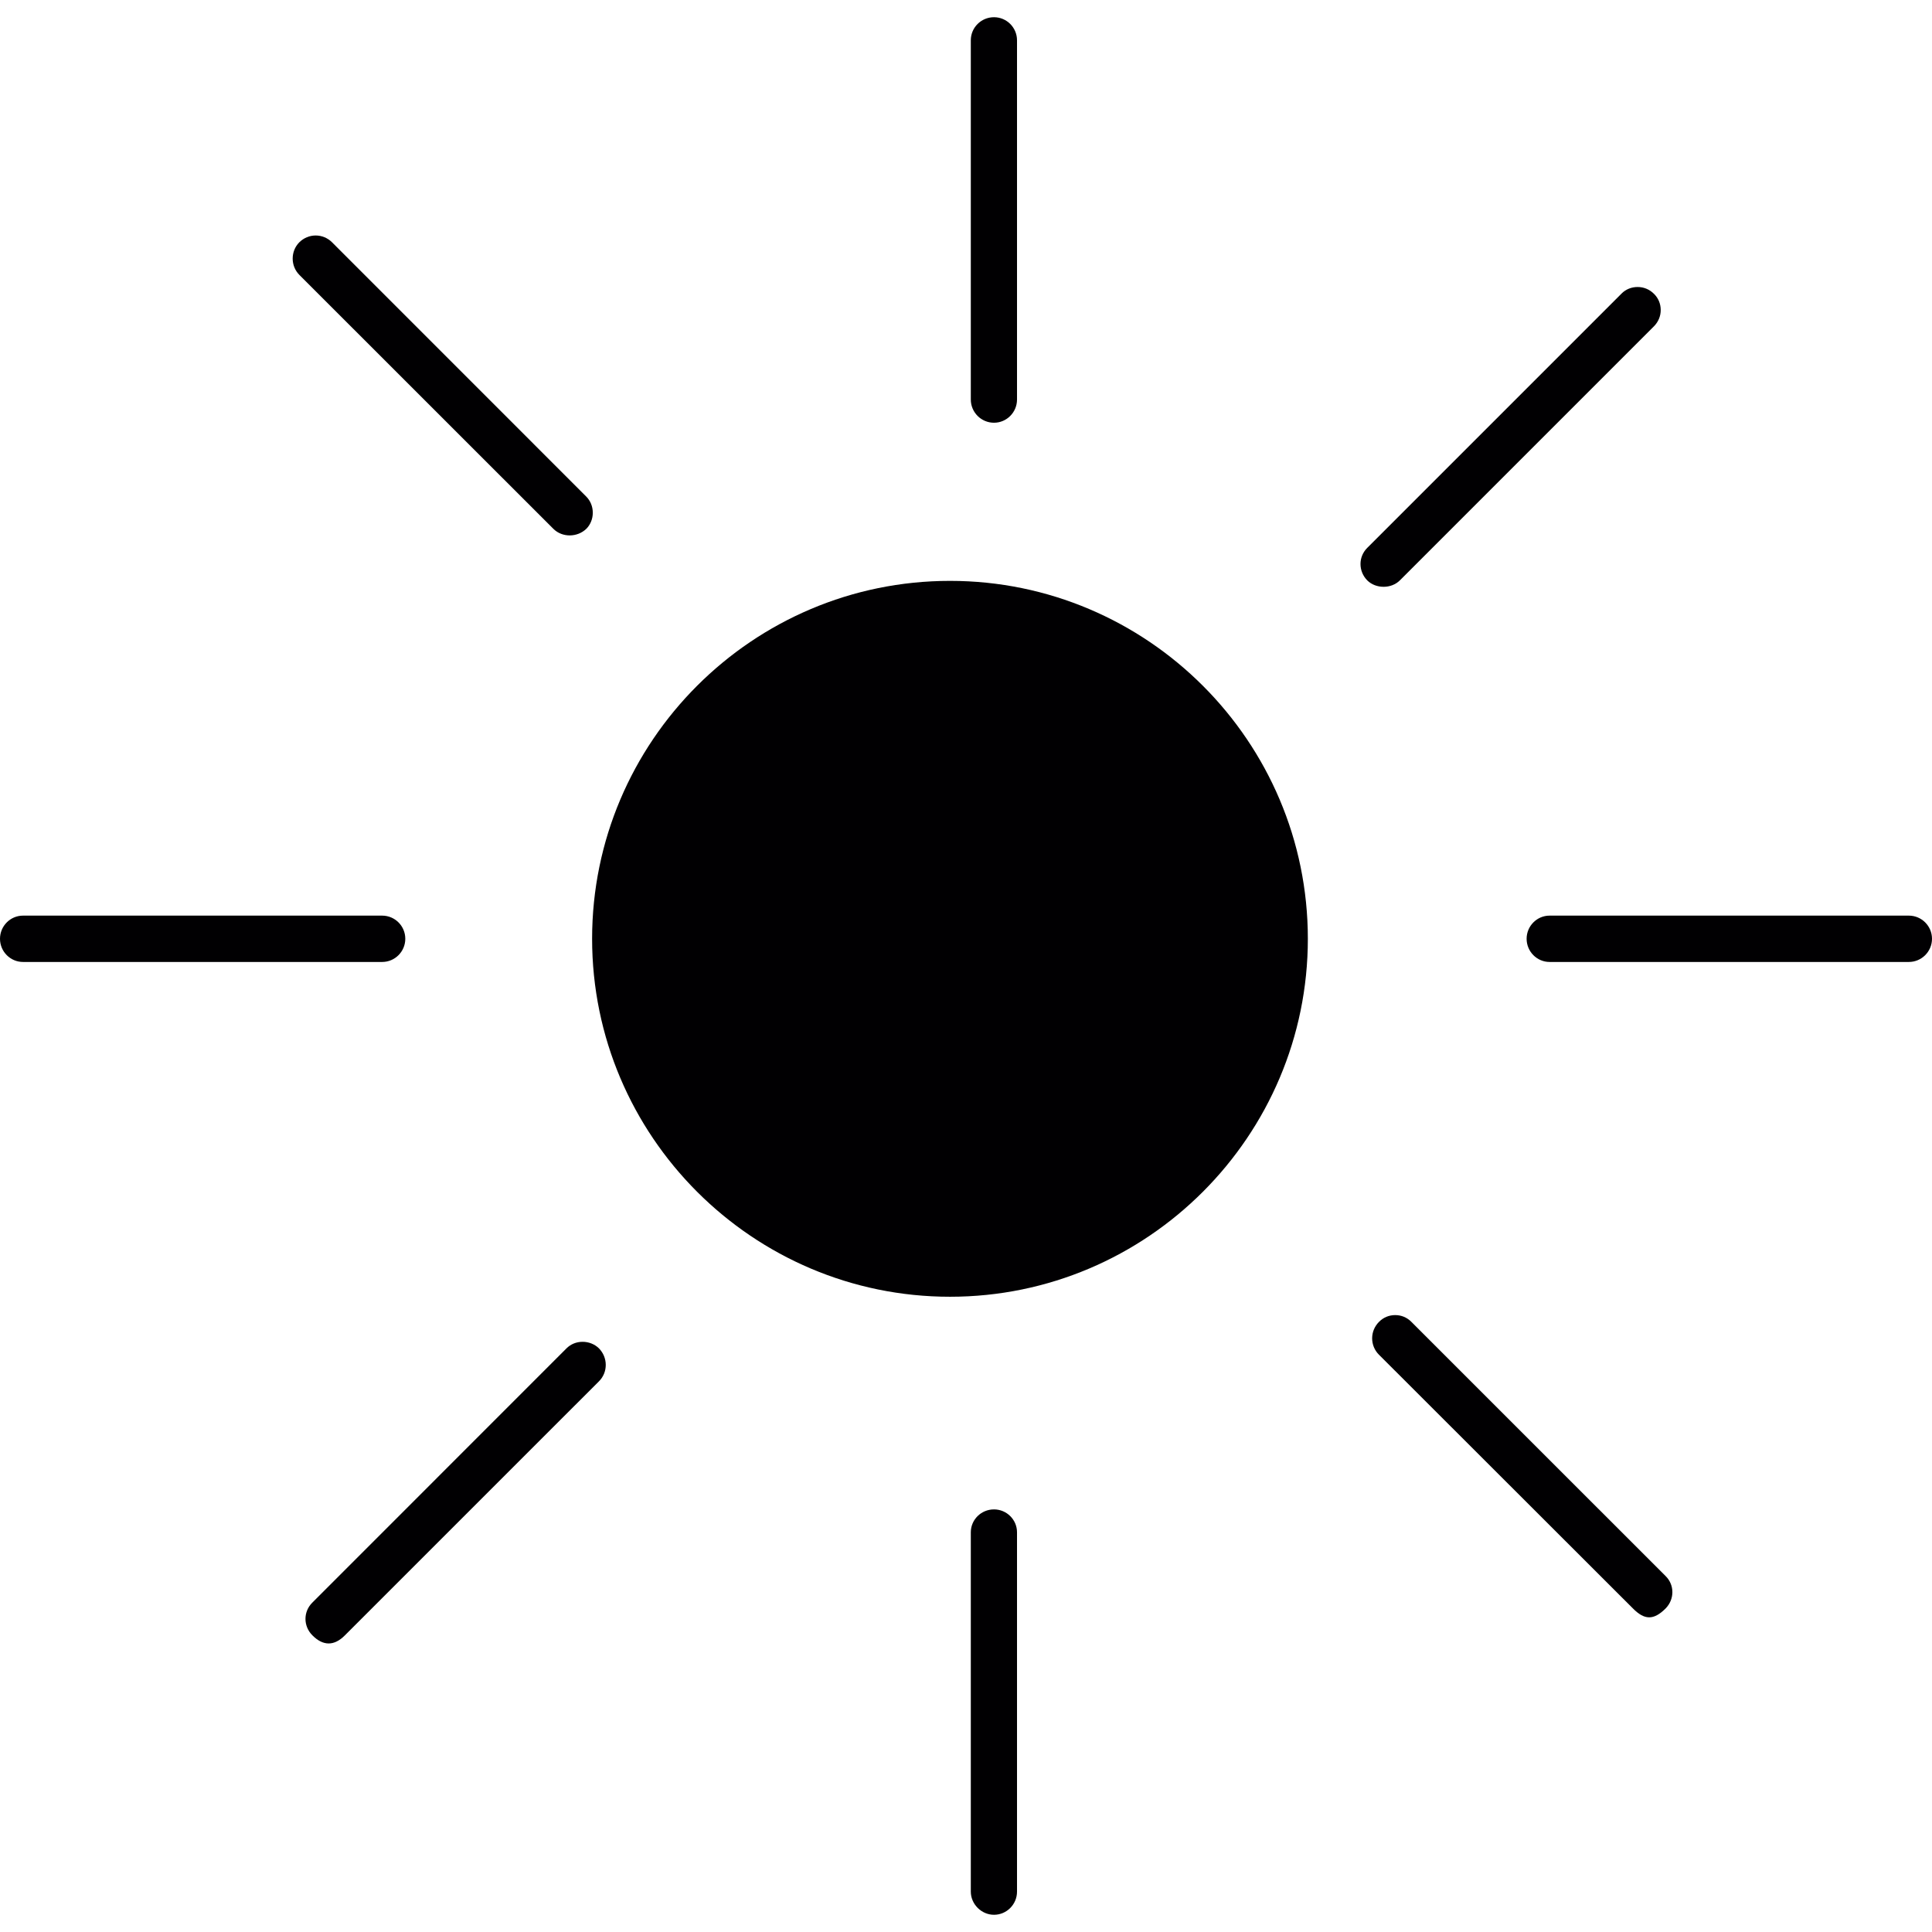
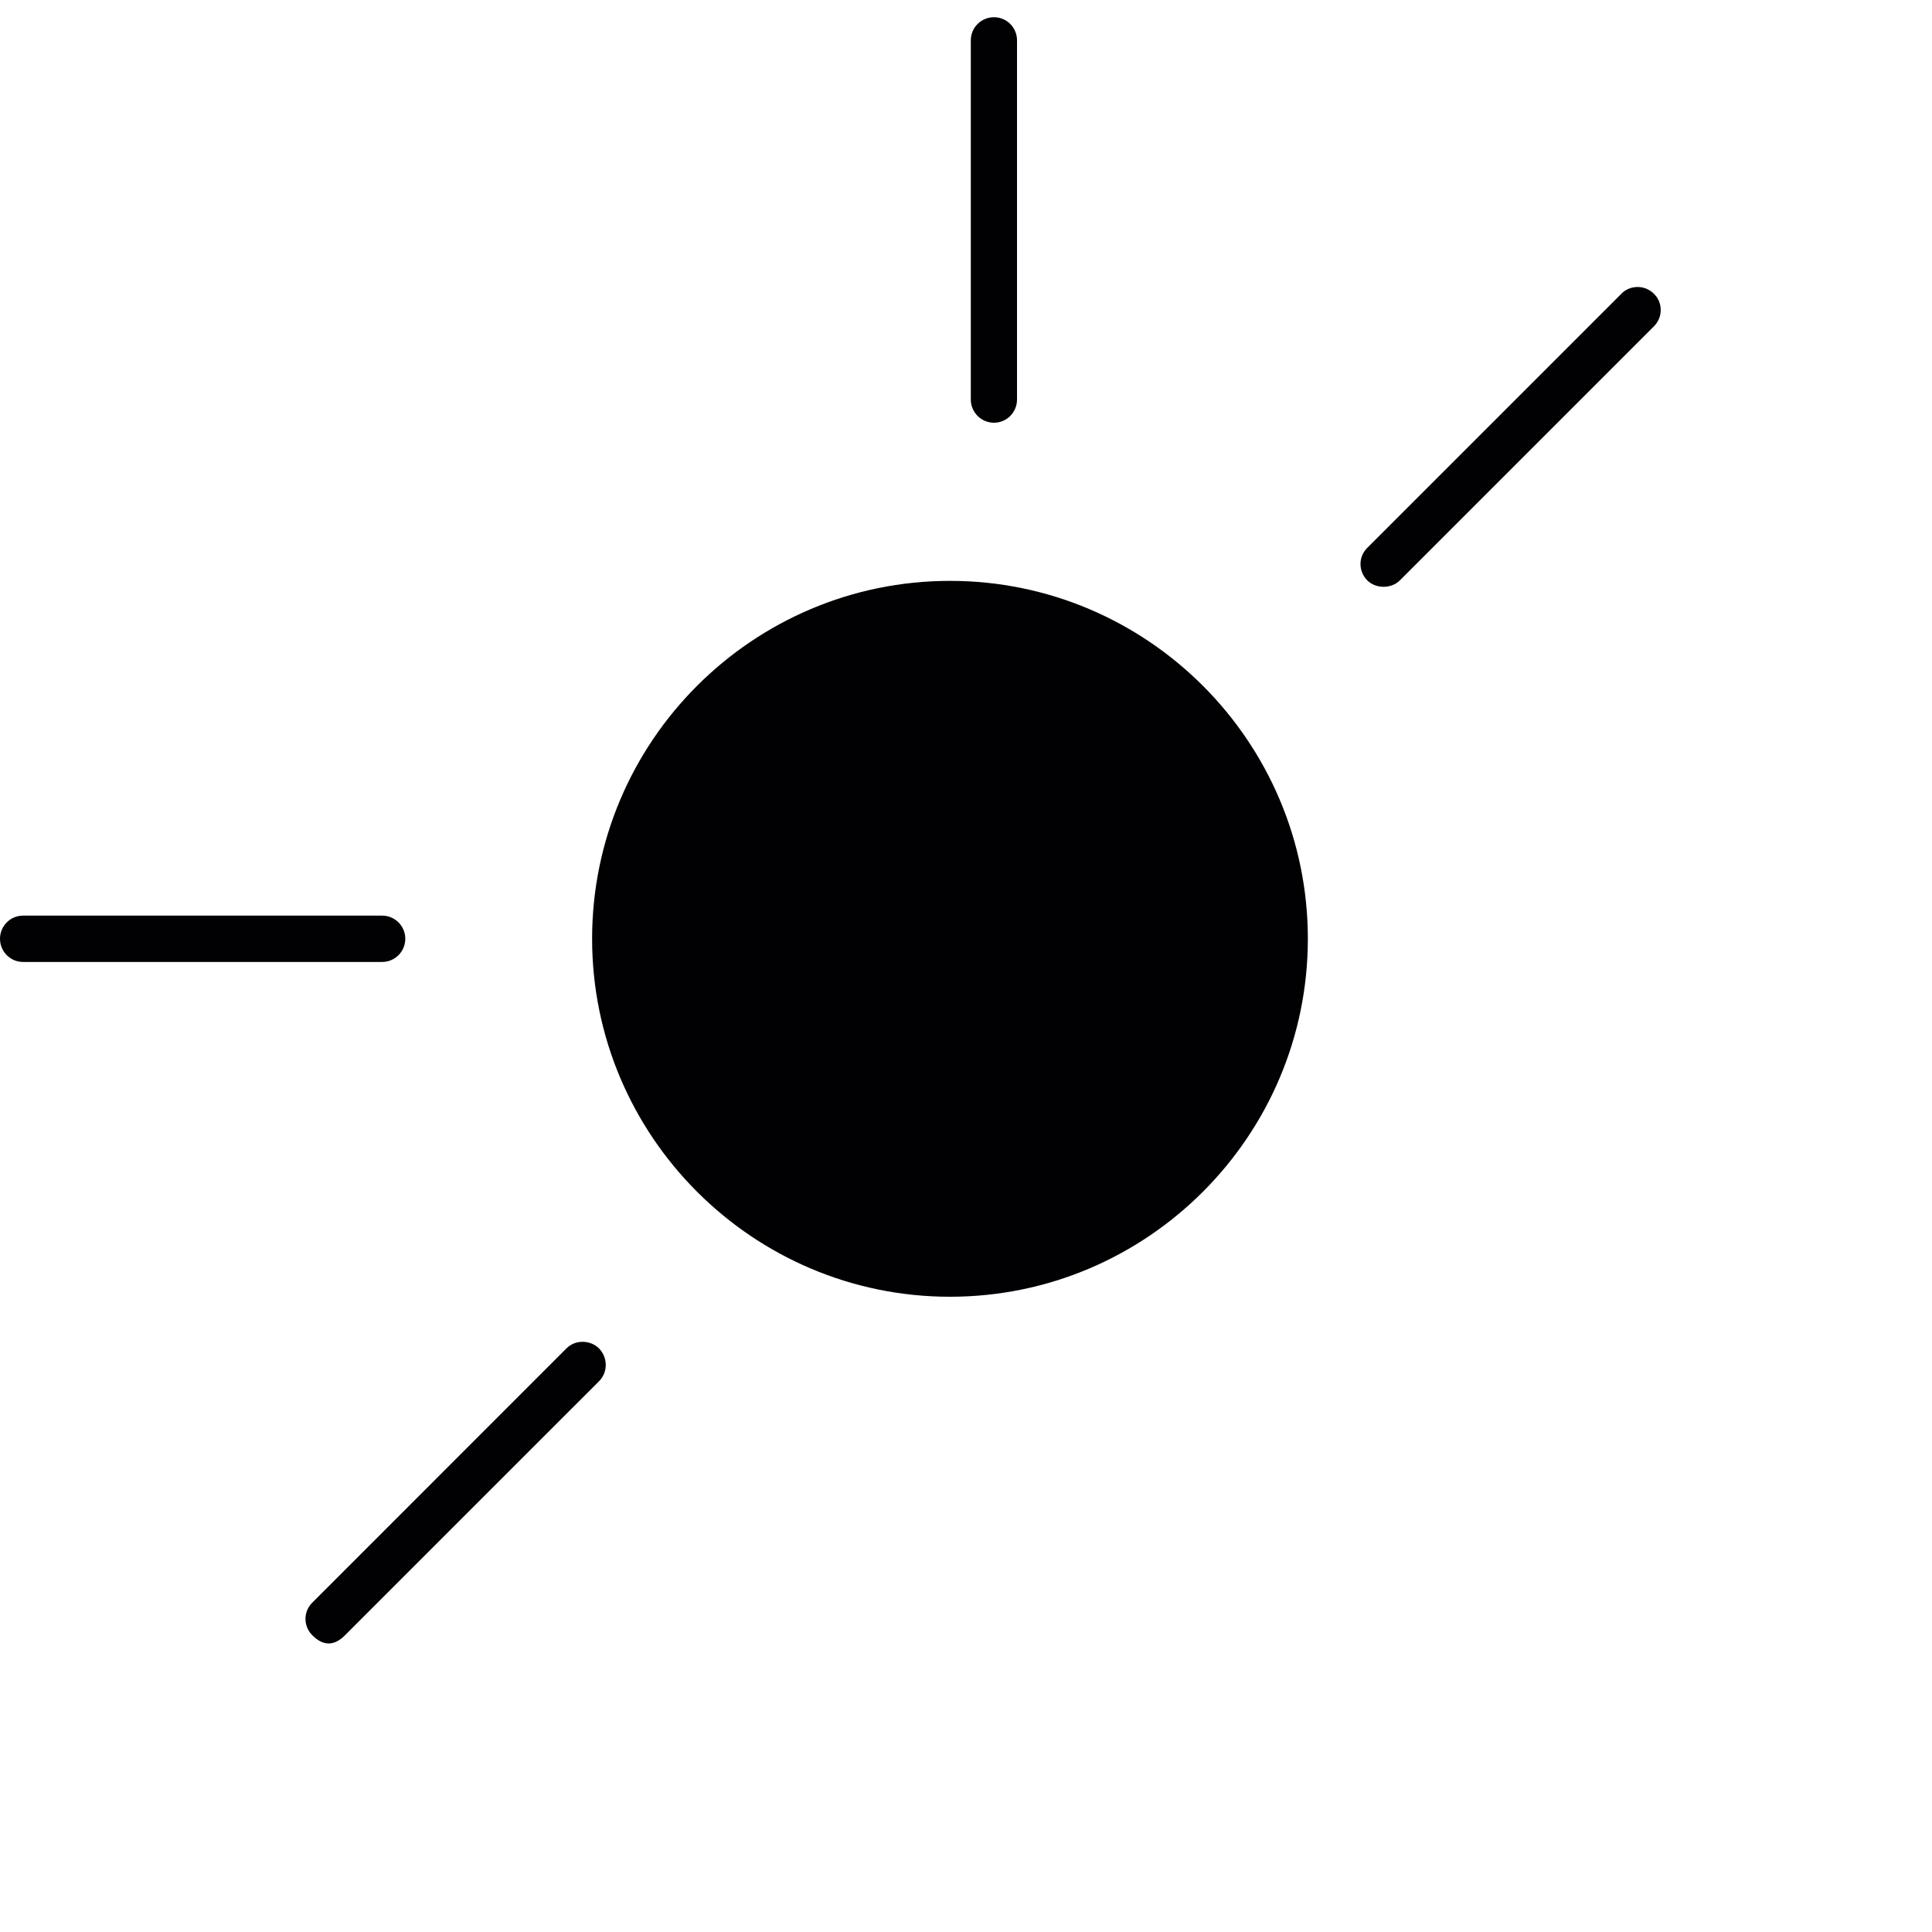
<svg xmlns="http://www.w3.org/2000/svg" height="800px" width="800px" version="1.1" id="Capa_1" viewBox="0 0 480.252 480.252" xml:space="preserve">
  <g>
    <g>
      <g>
        <path style="fill:#010002;" d="M236.151,144.392c-49.056,0-88.967,39.911-88.967,88.967c0,49.04,39.911,88.983,88.967,88.983      s88.951-39.944,88.951-88.983C325.102,184.303,285.207,144.392,236.151,144.392z" />
      </g>
      <g>
        <path style="fill:#010002;" d="M247.084,105.082c3.154,0,5.723-2.585,5.723-5.763V10.018c0-3.17-2.569-5.739-5.723-5.739      c-3.186,0-5.763,2.569-5.763,5.739v89.292C241.321,102.497,243.906,105.082,247.084,105.082z" />
      </g>
      <g>
-         <path style="fill:#010002;" d="M474.497,227.604h-89.309c-3.138,0-5.706,2.585-5.706,5.755c0,3.178,2.569,5.763,5.706,5.763      h89.309c3.17,0,5.755-2.585,5.755-5.763C480.252,230.189,477.668,227.604,474.497,227.604z" />
-       </g>
+         </g>
      <g>
        <path style="fill:#010002;" d="M100.746,233.359c0-3.17-2.569-5.755-5.755-5.755H5.723c-3.154,0-5.723,2.585-5.723,5.755      c0,3.178,2.569,5.763,5.723,5.763h89.268C98.177,239.122,100.746,236.537,100.746,233.359z" />
      </g>
      <g>
-         <path style="fill:#010002;" d="M247.084,375.203c-3.186,0-5.763,2.552-5.763,5.698v89.317c0,3.113,2.642,5.755,5.763,5.755      c3.154,0,5.723-2.585,5.723-5.755v-89.317C252.815,377.763,250.238,375.203,247.084,375.203z" />
-       </g>
+         </g>
      <g>
        <path style="fill:#010002;" d="M347.992,144.254l63.118-63.118c1.114-1.114,1.723-2.569,1.707-4.113      c-0.008-1.52-0.593-2.918-1.666-3.975c-1.122-1.122-2.544-1.707-4.081-1.707c-1.52,0-2.943,0.569-3.999,1.642l-63.2,63.2      c-1.097,1.097-1.683,2.52-1.683,4.016c0,1.536,0.61,2.999,1.707,4.097C342.01,146.367,345.822,146.424,347.992,144.254z" />
      </g>
      <g>
-         <path style="fill:#010002;" d="M350.878,328.626c-1.114-1.146-2.528-1.723-4.056-1.723s-2.943,0.577-4.016,1.666      c-1.13,1.138-1.707,2.552-1.723,4.089c0,1.528,0.593,2.999,1.683,4.081l63.118,63.061c2.902,2.943,5.17,2.999,8.145,0.033      c2.235-2.276,2.26-5.836,0.008-8.055L350.878,328.626z" />
-       </g>
+         </g>
      <g>
-         <path style="fill:#010002;" d="M137.568,131.468c2.203,2.187,5.95,2.154,8.202-0.041c1-1.016,1.585-2.447,1.585-3.975      c0-1.536-0.585-2.975-1.642-4.032l-63.183-63.2c-1.081-1.073-2.528-1.683-4.056-1.683c-1.528,0-2.975,0.61-4.072,1.691      c-2.203,2.235-2.203,5.877,0.024,8.12L137.568,131.468z" />
-       </g>
+         </g>
      <g>
        <path style="fill:#010002;" d="M144.827,333.544c-1.544,0-2.975,0.577-4.048,1.666l-63.143,63.167      c-2.268,2.243-2.268,5.836,0,8.112c2.658,2.699,5.422,2.723,8.088,0.033l63.183-63.175c2.235-2.243,2.235-5.893-0.041-8.194      C147.851,334.154,146.379,333.544,144.827,333.544z" />
      </g>
    </g>
  </g>
</svg>